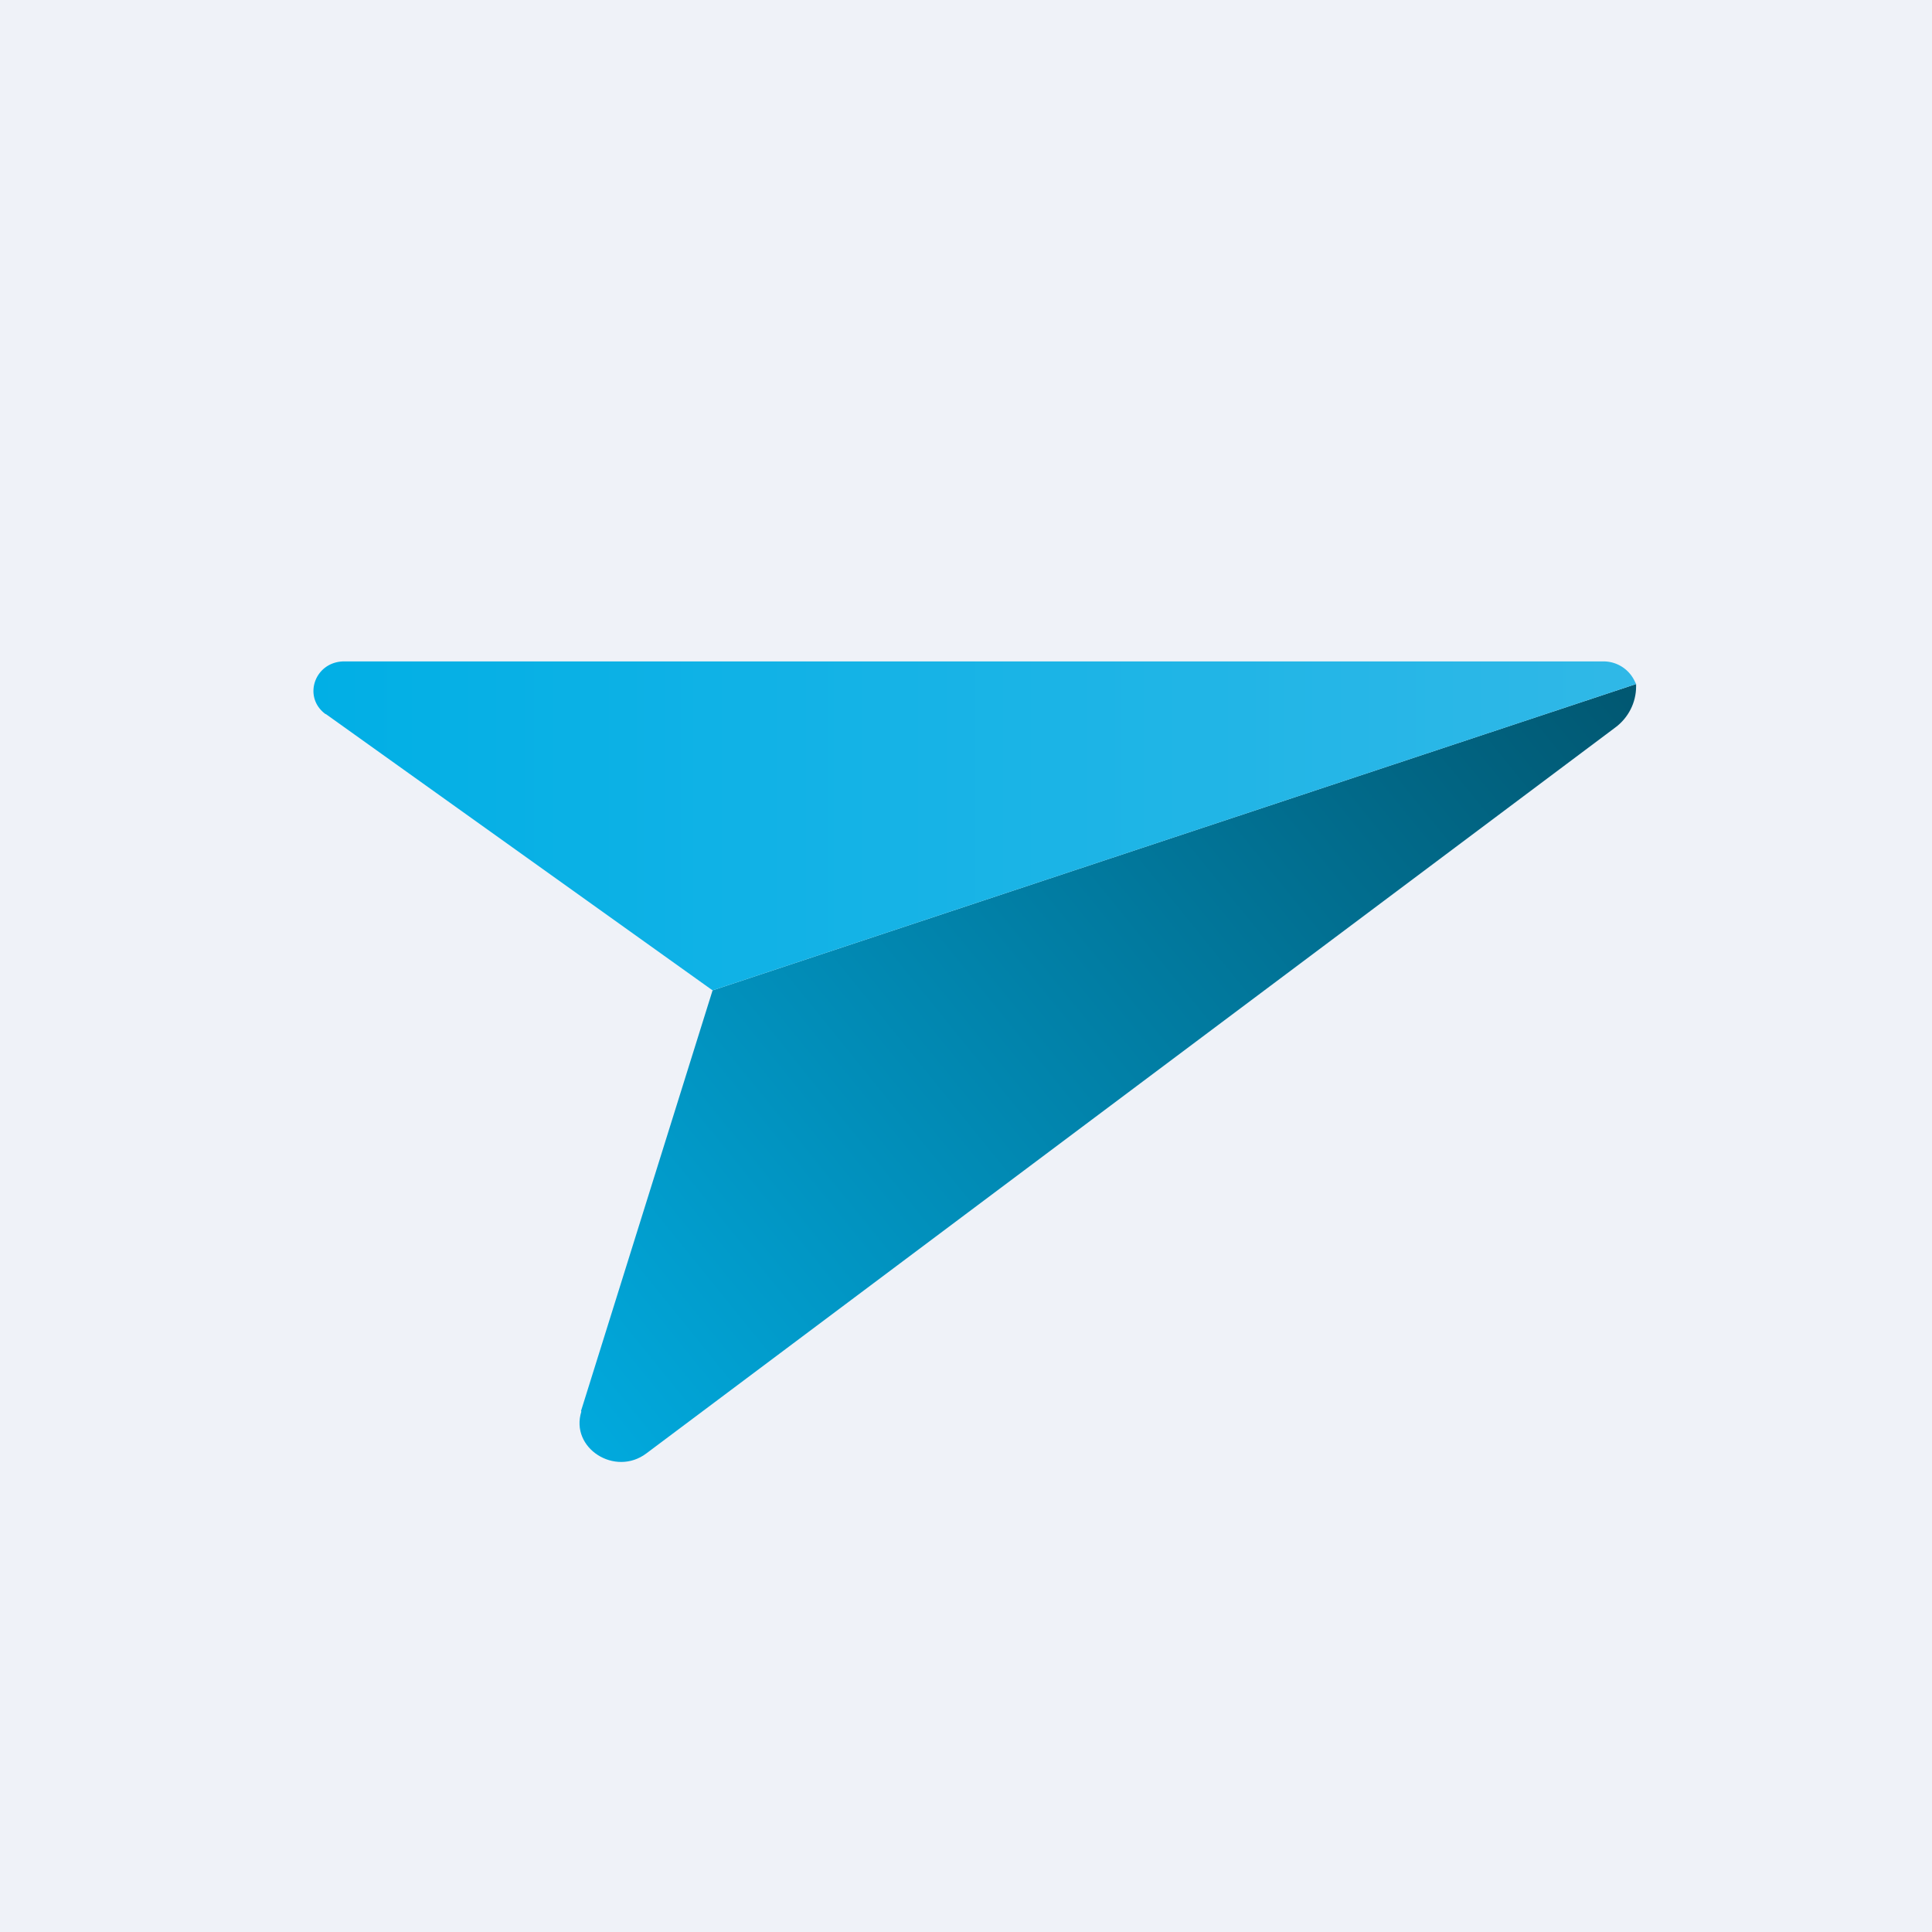
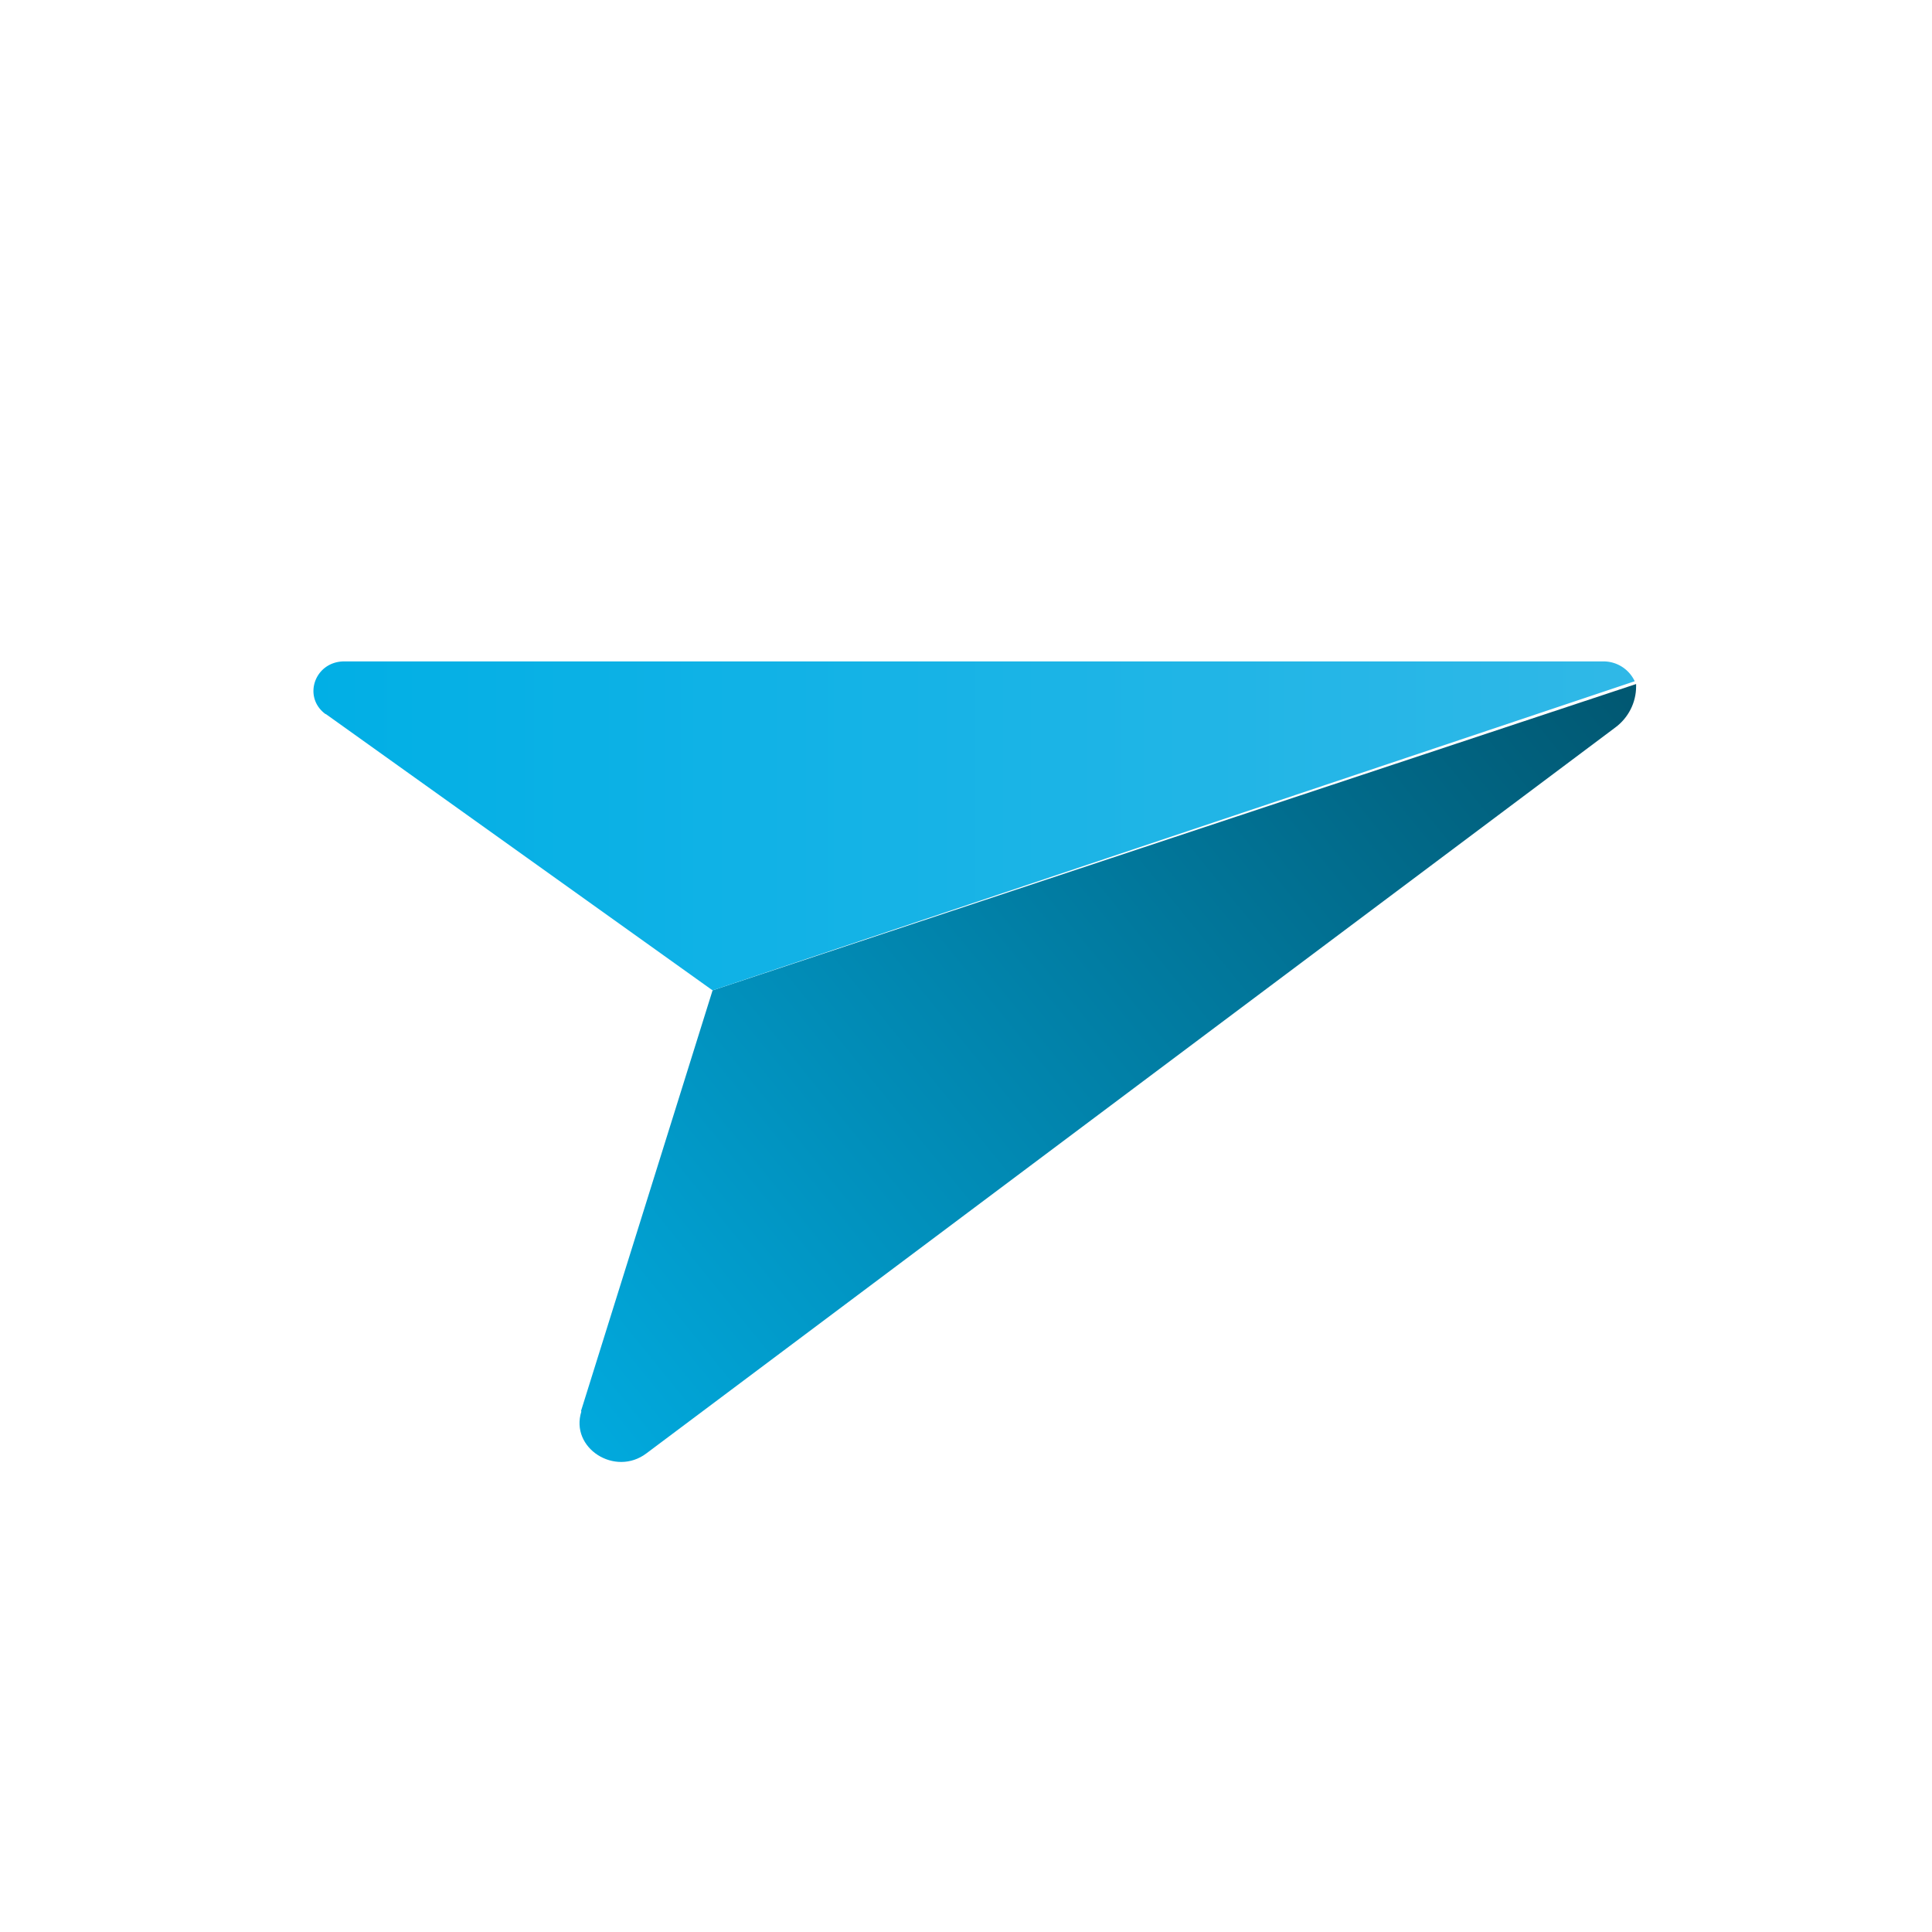
<svg xmlns="http://www.w3.org/2000/svg" viewBox="0 0 55.5 55.5">
-   <path d="M 0,0 H 55.5 V 55.5 H 0 Z" fill="rgb(239, 242, 248)" />
  <path d="M 16.69,40.535 L 20.47,28.45 L 47,19.65 V 19.72 C 47,20.18 46.78,20.62 46.4,20.9 L 18.57,41.75 C 17.67,42.43 16.37,41.6 16.7,40.55 Z" fill="url(#a)" />
-   <path d="M 9.35,20.505 L 20.47,28.45 L 47,19.65 L 46.96,19.57 A 0.99,0.99 0 0,0 46.06,19 H 9.89 C 9.04,19 8.68,20.03 9.36,20.52 Z" fill="url(#b)" />
+   <path d="M 9.35,20.505 L 20.47,28.45 L 46.96,19.57 A 0.99,0.99 0 0,0 46.06,19 H 9.89 C 9.04,19 8.68,20.03 9.36,20.52 Z" fill="url(#b)" />
  <defs>
    <linearGradient id="a" x1="47" x2="18.17" y1="19.66" y2="43.01" gradientUnits="userSpaceOnUse">
      <stop stop-color="rgb(1, 87, 113)" offset="0" />
      <stop stop-color="rgb(1, 169, 221)" offset="1" />
    </linearGradient>
    <linearGradient id="b" x1="9" x2="47" y1="23.73" y2="23.73" gradientUnits="userSpaceOnUse">
      <stop stop-color="rgb(1, 175, 229)" offset="0" />
      <stop stop-color="rgb(48, 184, 231)" offset="1" />
    </linearGradient>
  </defs>
</svg>